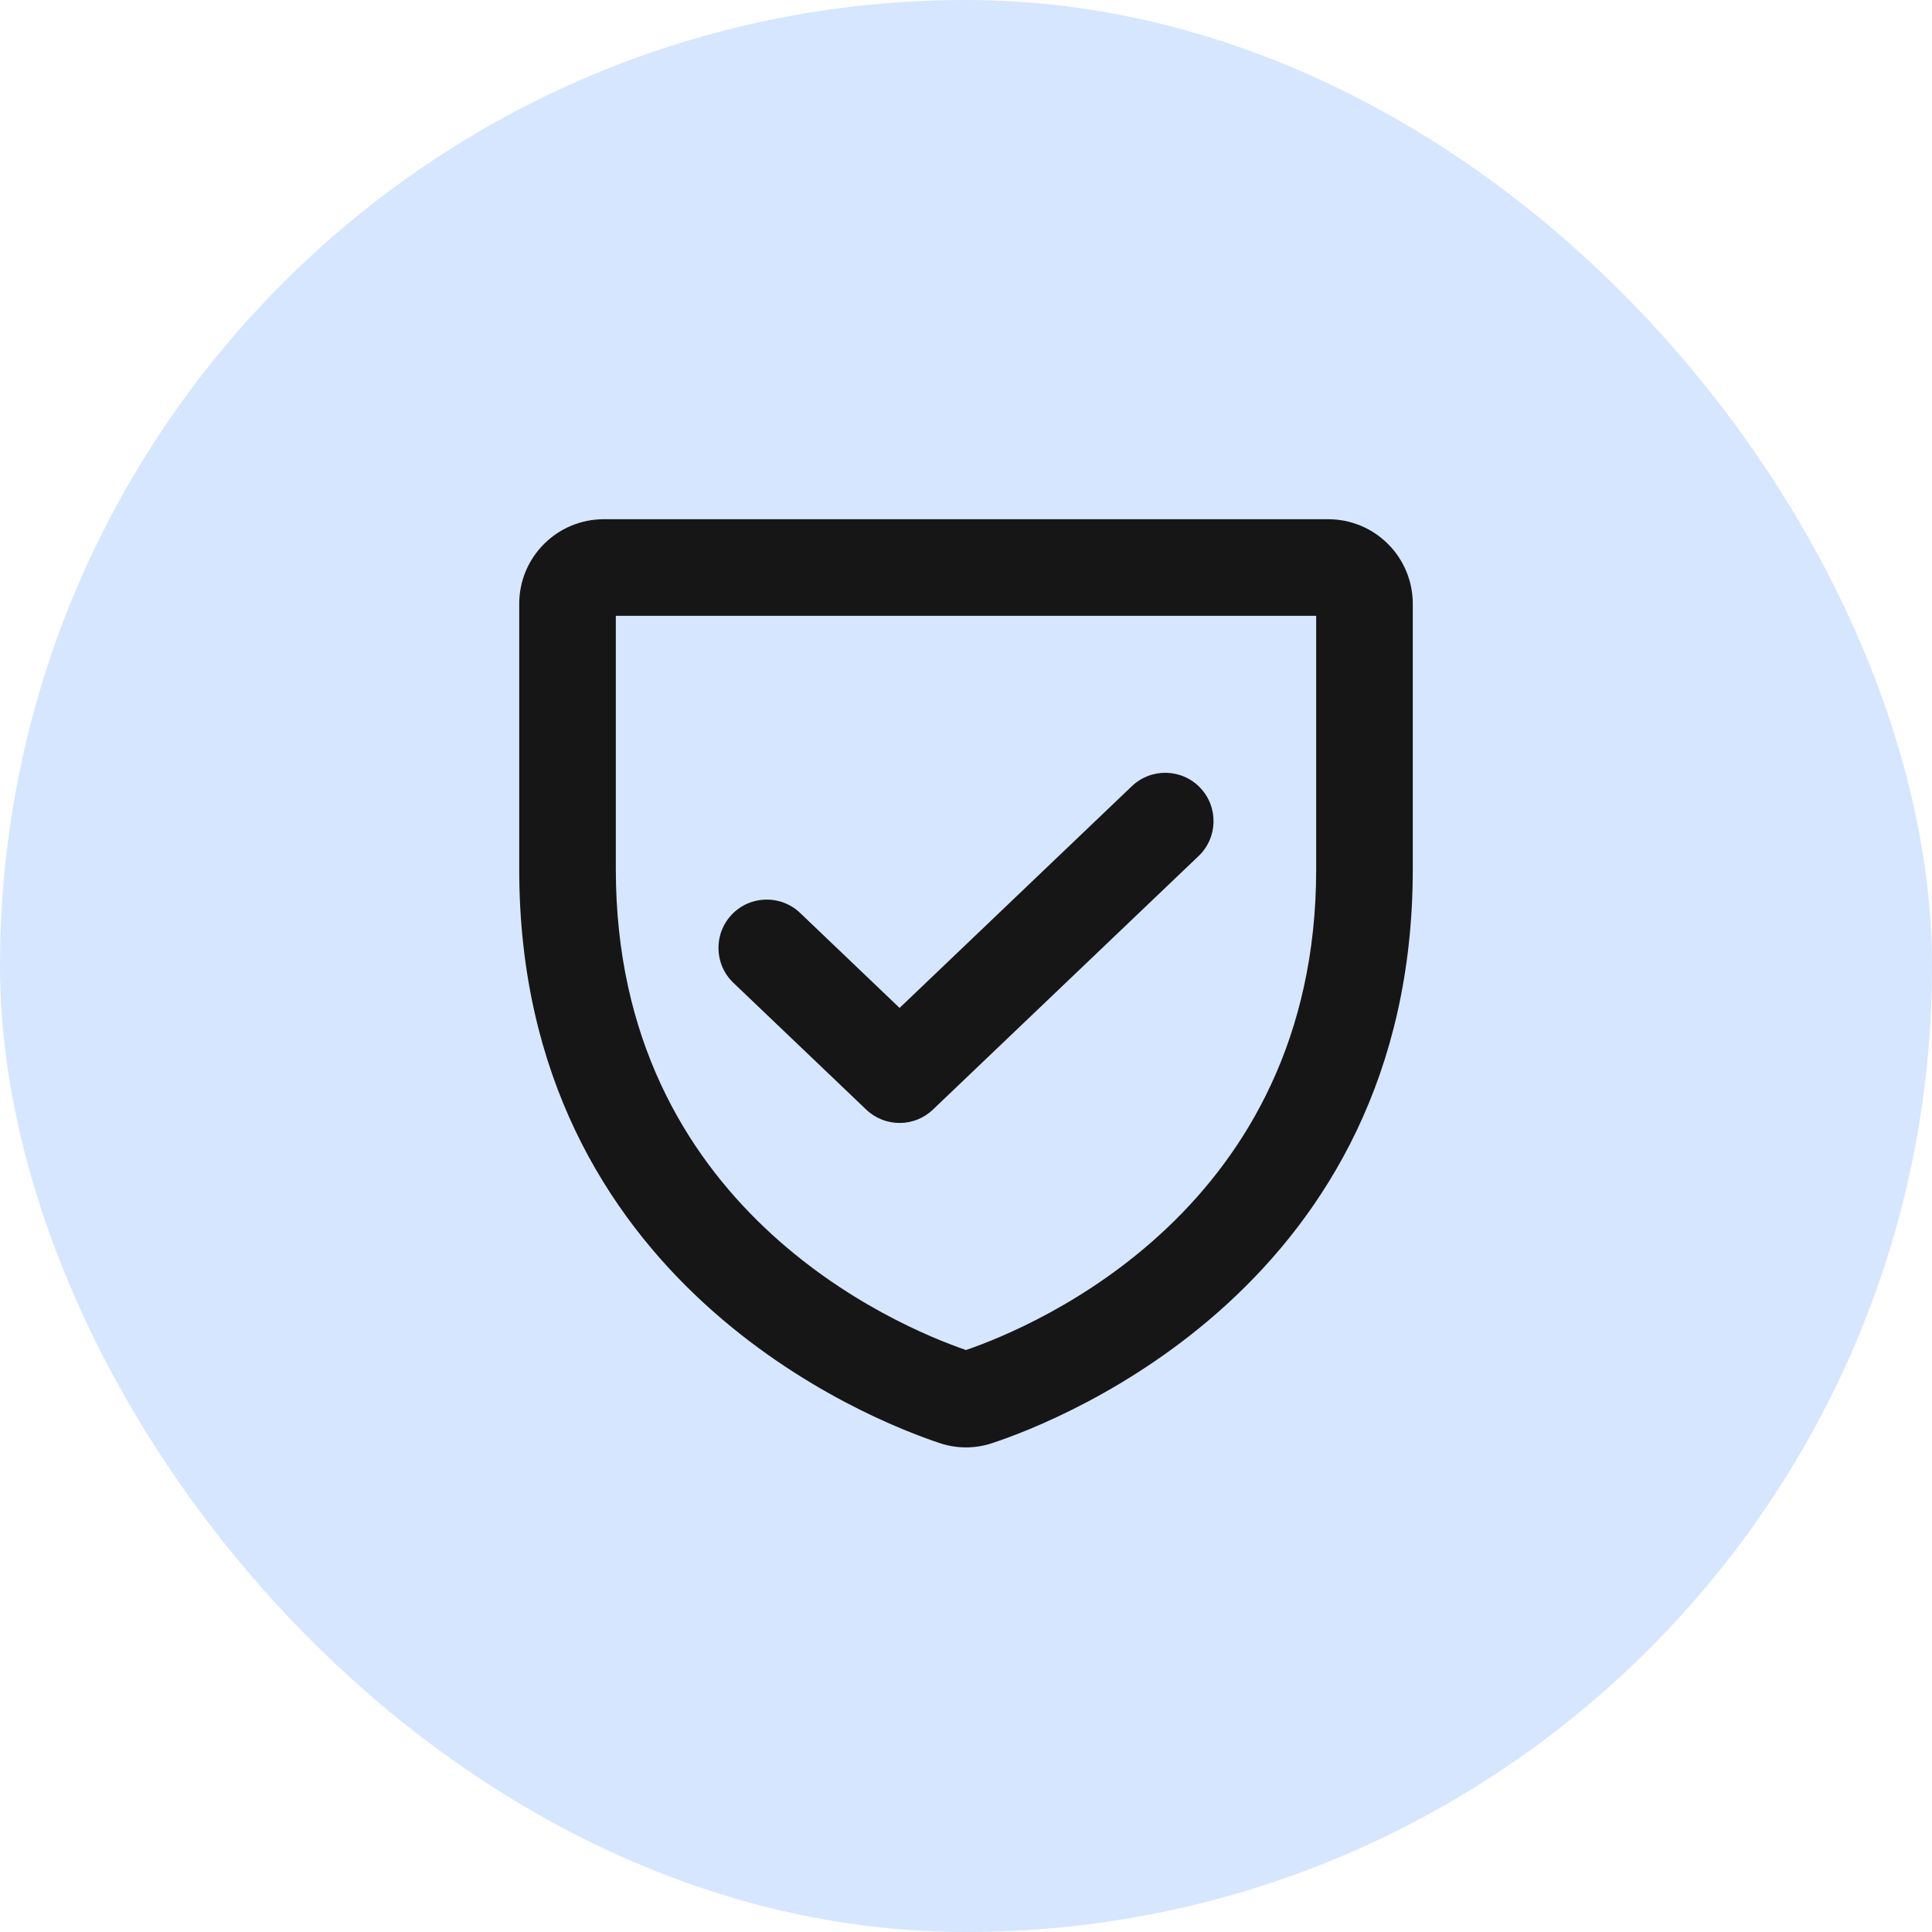
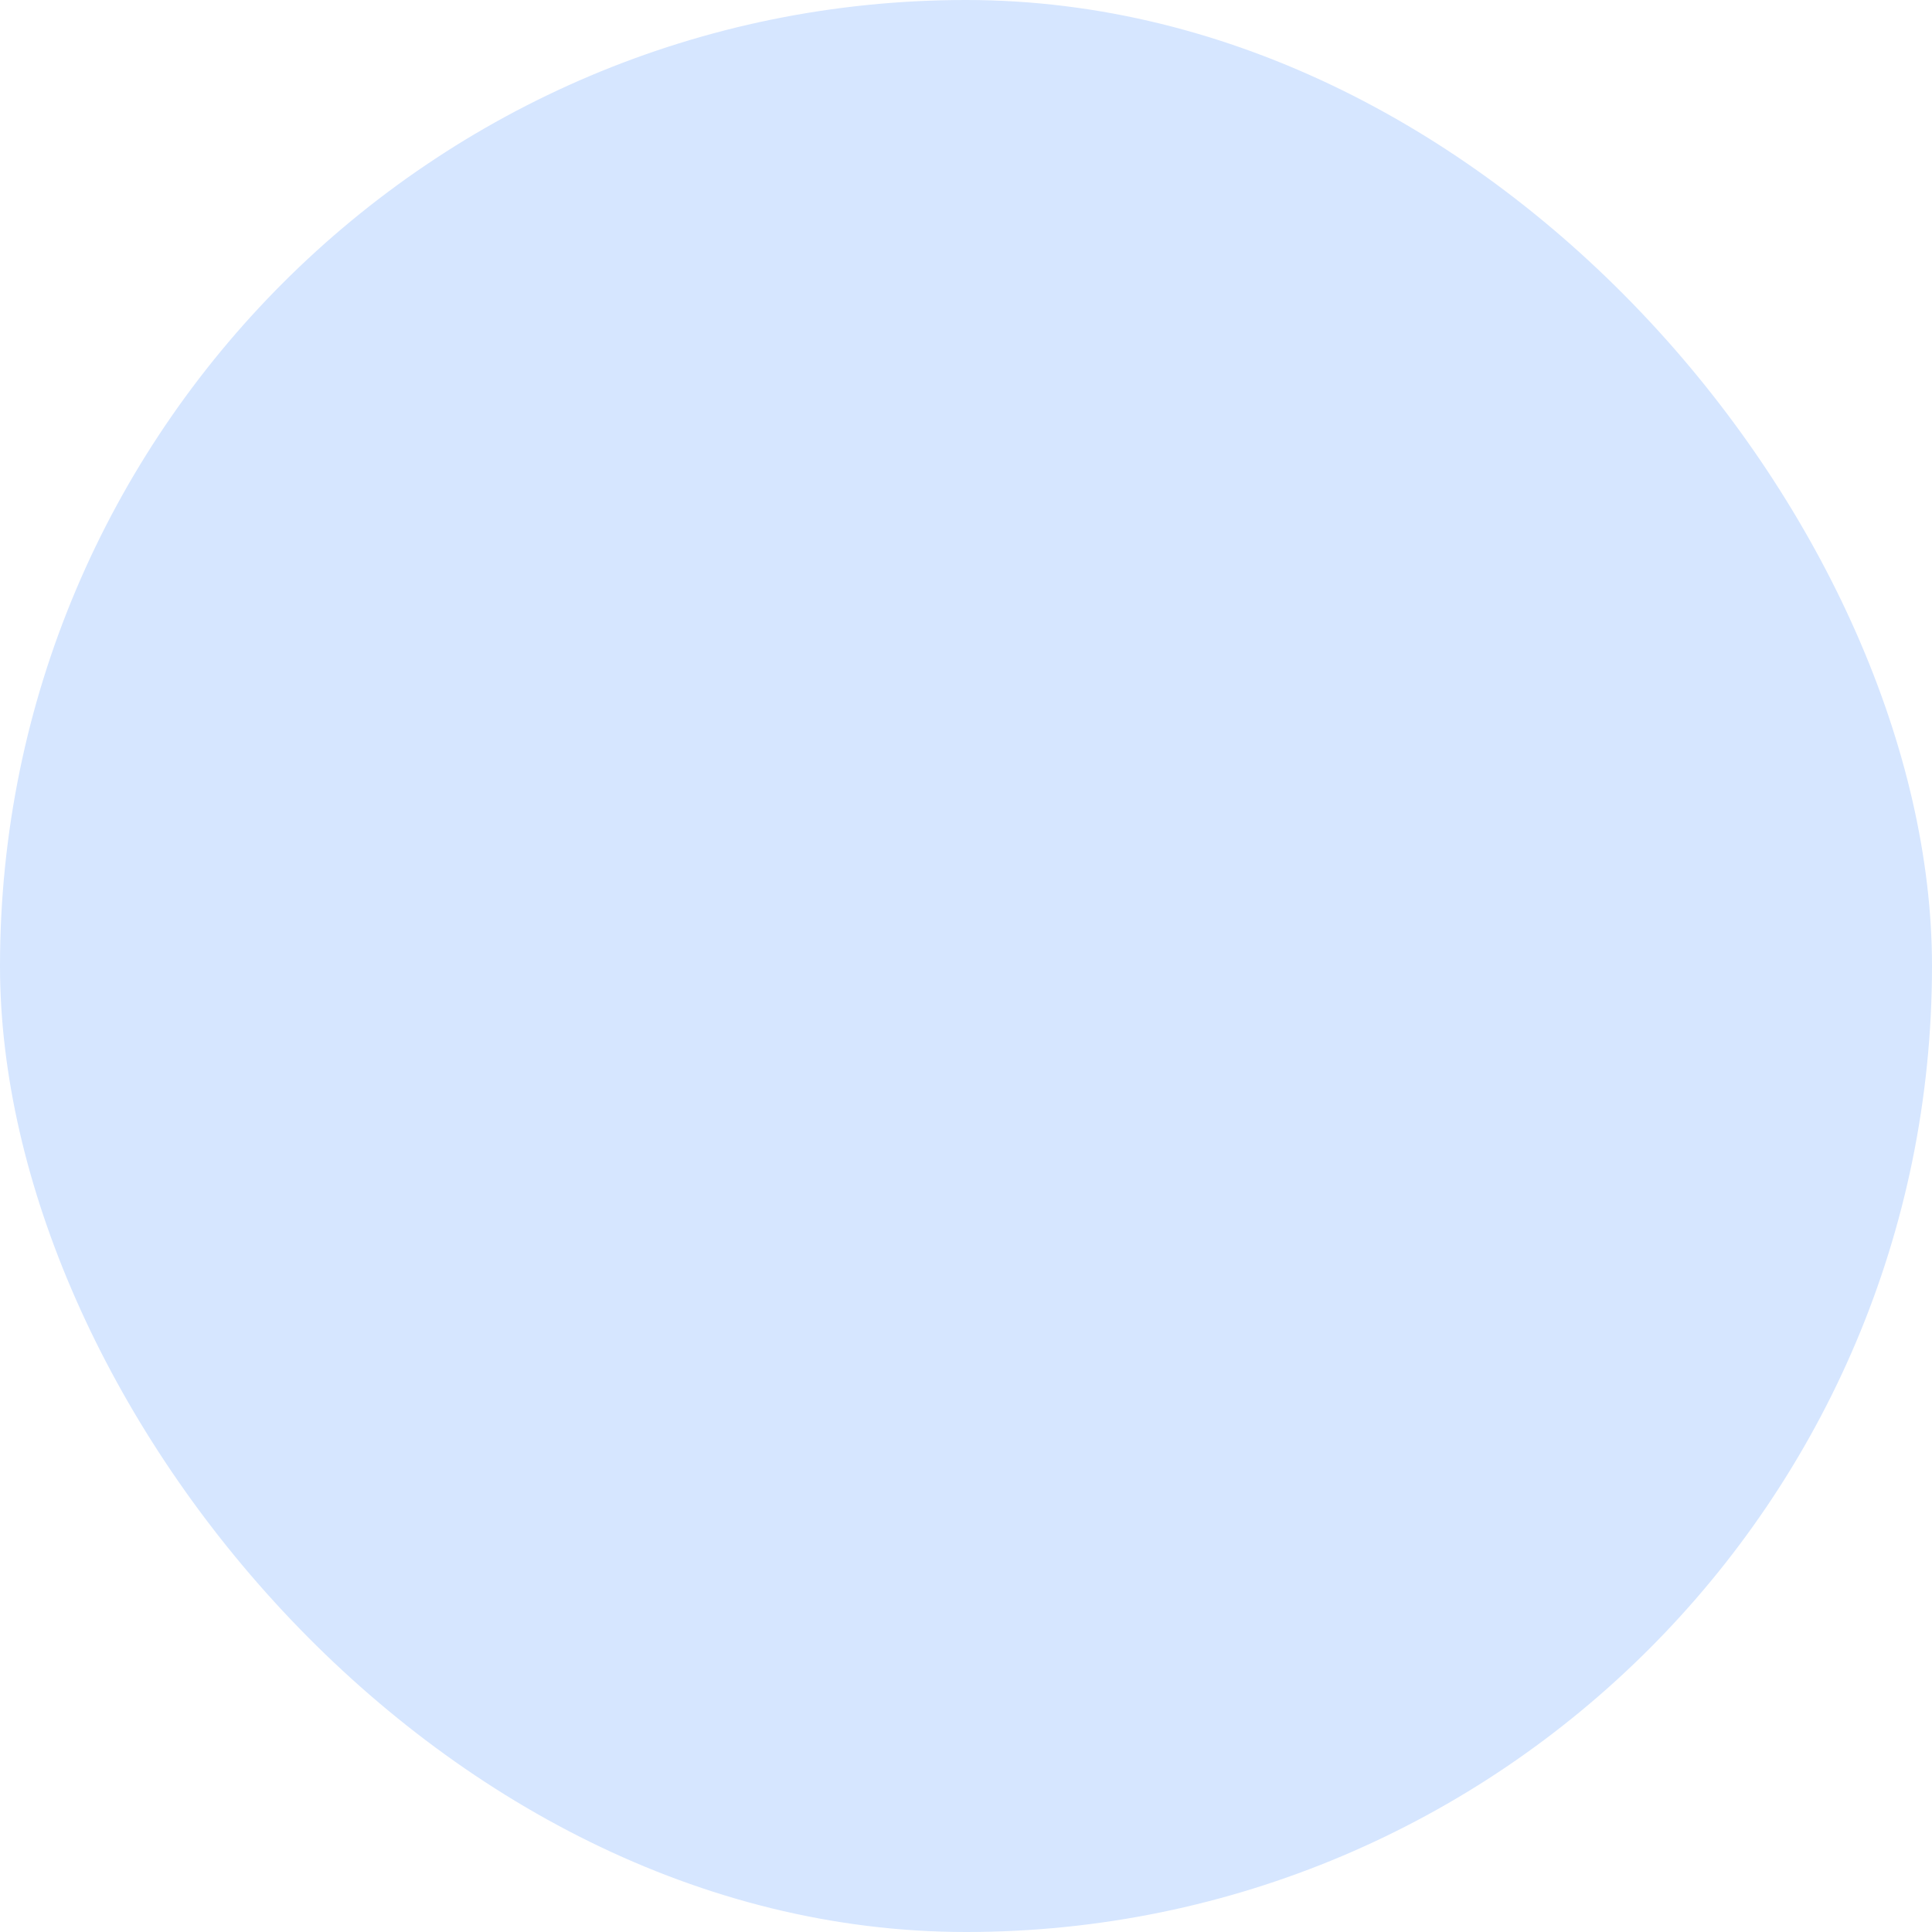
<svg xmlns="http://www.w3.org/2000/svg" width="40" height="40" viewBox="0 0 40 40" fill="none">
  <rect width="40" height="40" rx="20" fill="#D6E6FF" />
-   <path fill-rule="evenodd" clip-rule="evenodd" d="M12.75 18V12.75H27.25V18C27.25 25.016 21.442 27.455 20 27.951C18.558 27.455 12.75 25.016 12.75 18ZM12.5 10.75C12.036 10.75 11.591 10.934 11.263 11.263C10.934 11.591 10.75 12.036 10.75 12.5V18C10.75 26.581 18.052 29.412 19.451 29.876C19.807 29.997 20.193 29.997 20.549 29.876C21.948 29.412 29.25 26.581 29.25 18V12.5C29.25 12.036 29.066 11.591 28.737 11.263C28.409 10.934 27.964 10.75 27.5 10.75H12.5ZM24.816 17.723C25.215 17.342 25.23 16.709 24.848 16.309C24.467 15.91 23.834 15.895 23.434 16.277L18.625 20.868L16.566 18.902C16.166 18.52 15.533 18.535 15.152 18.934C14.77 19.334 14.785 19.967 15.184 20.348L17.934 22.973C18.321 23.342 18.929 23.342 19.315 22.973L24.816 17.723Z" fill="#161616" />
</svg>